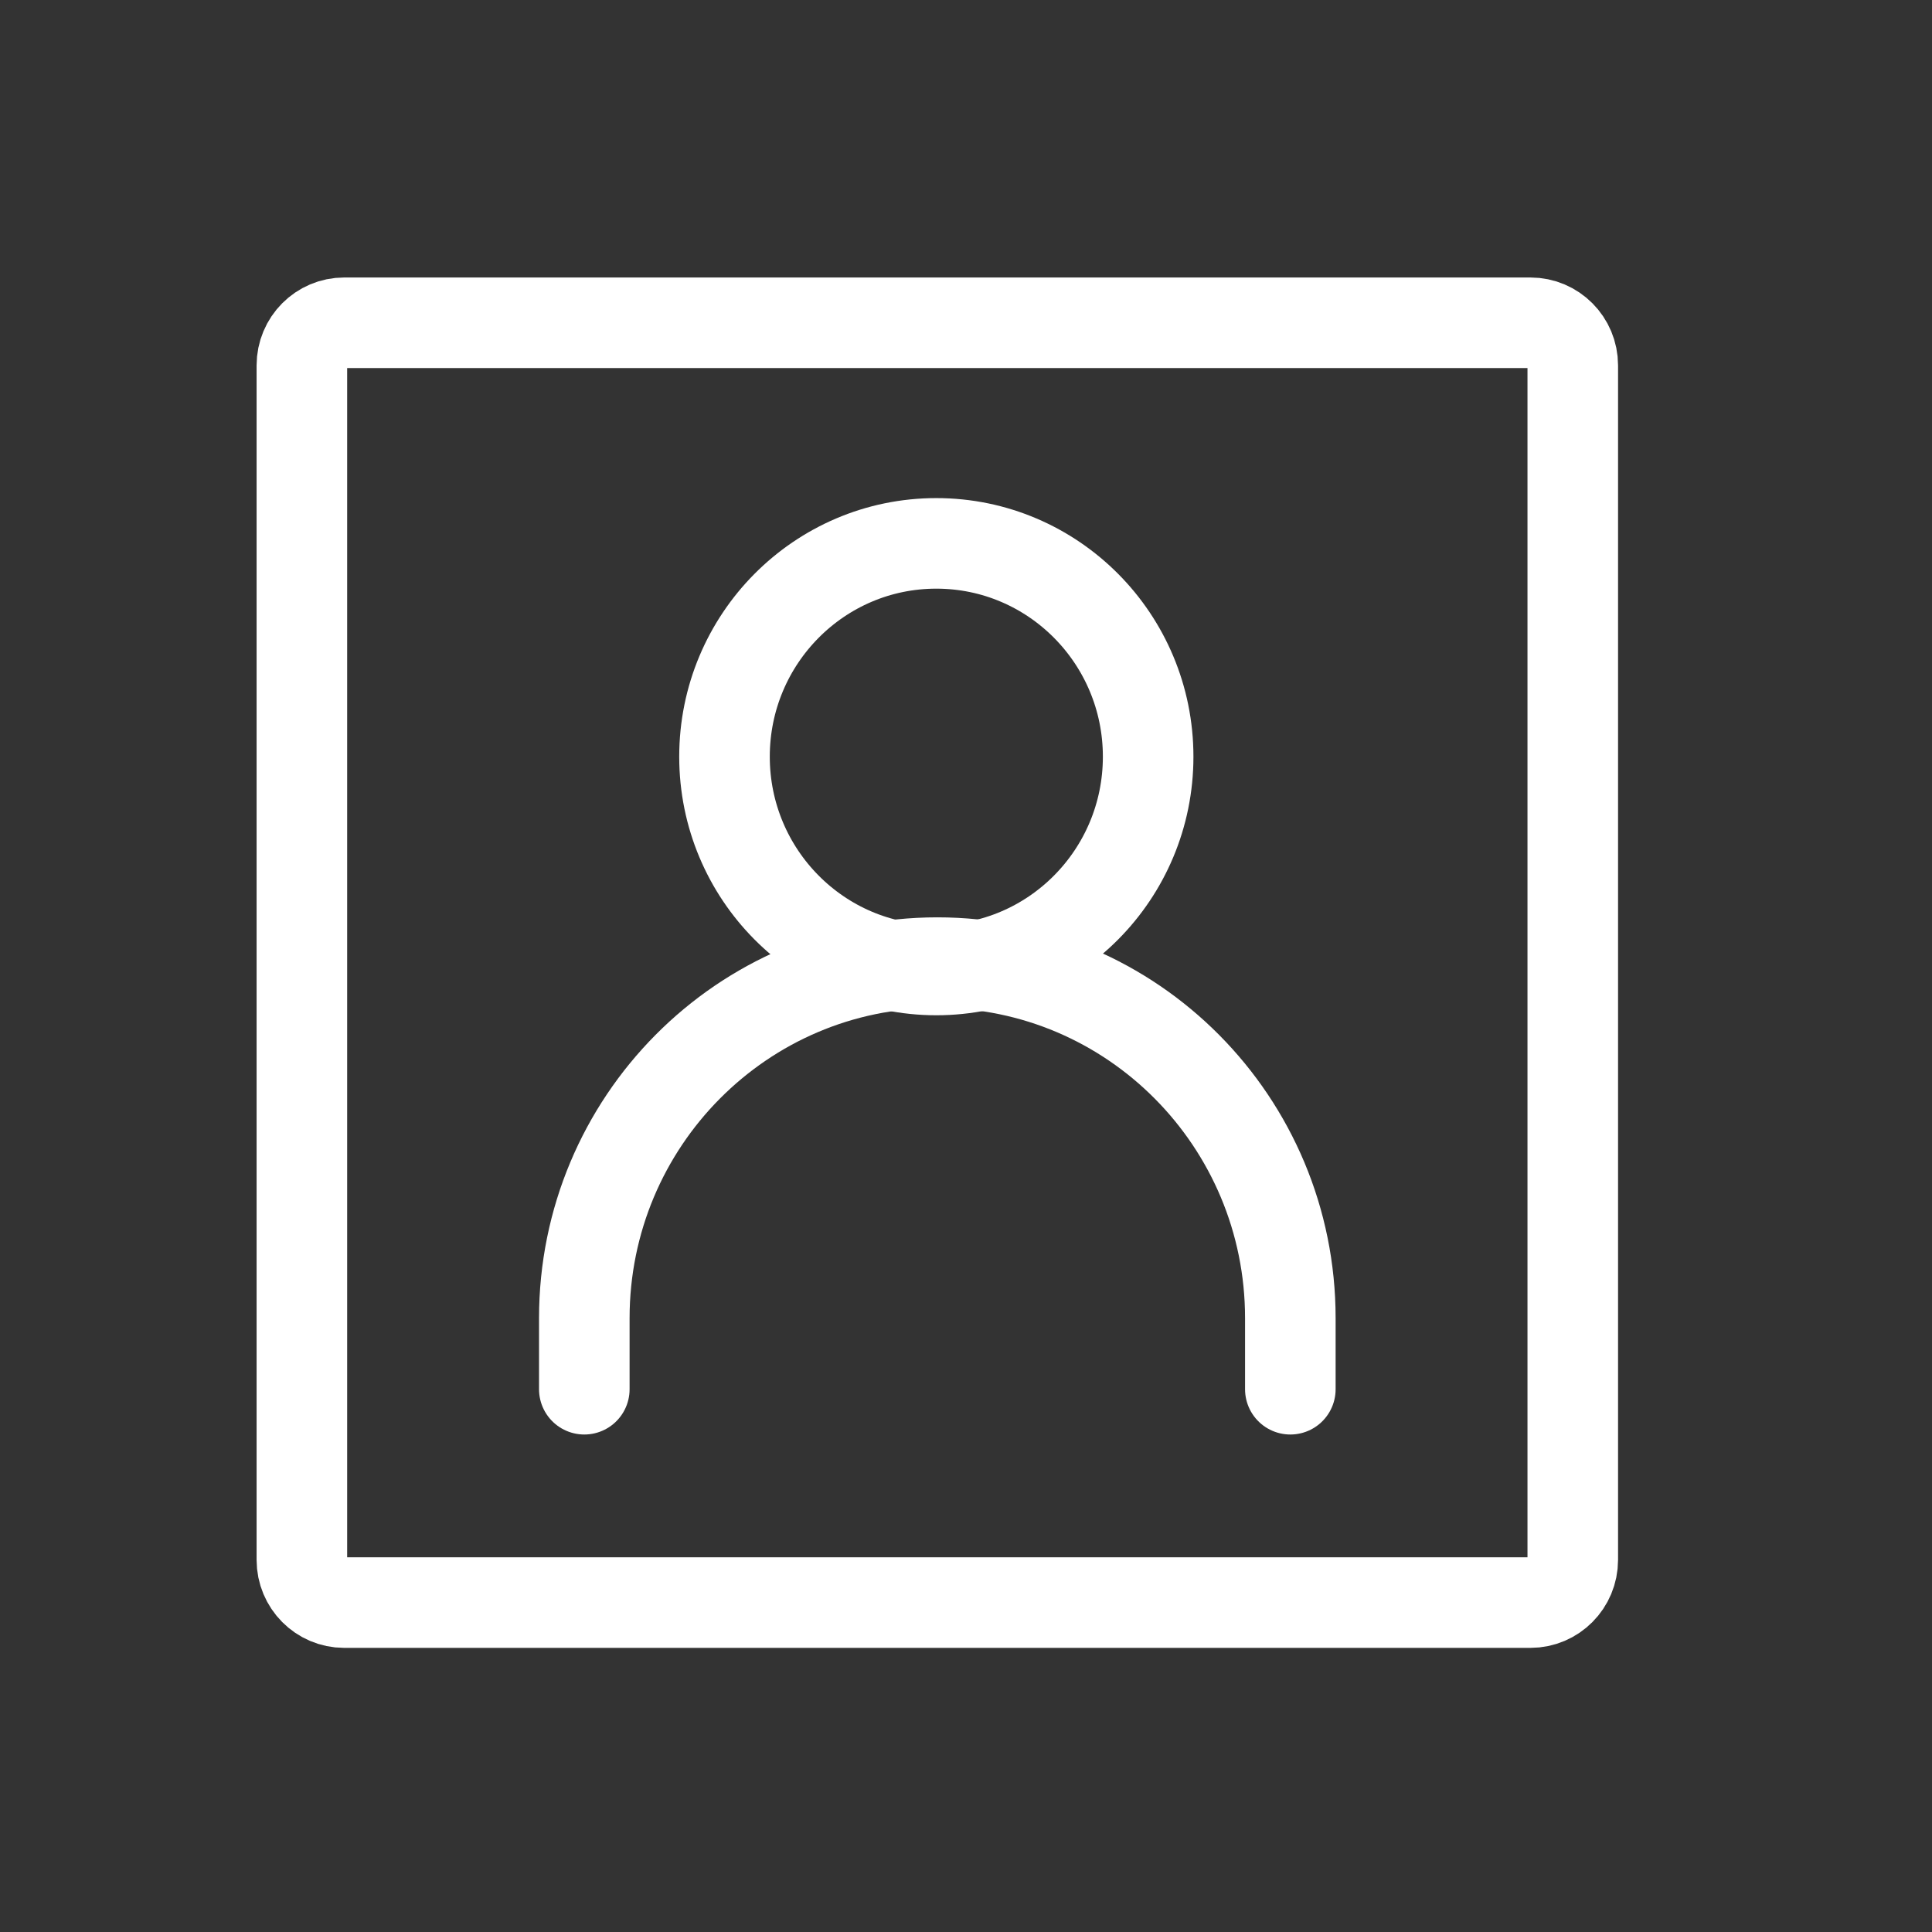
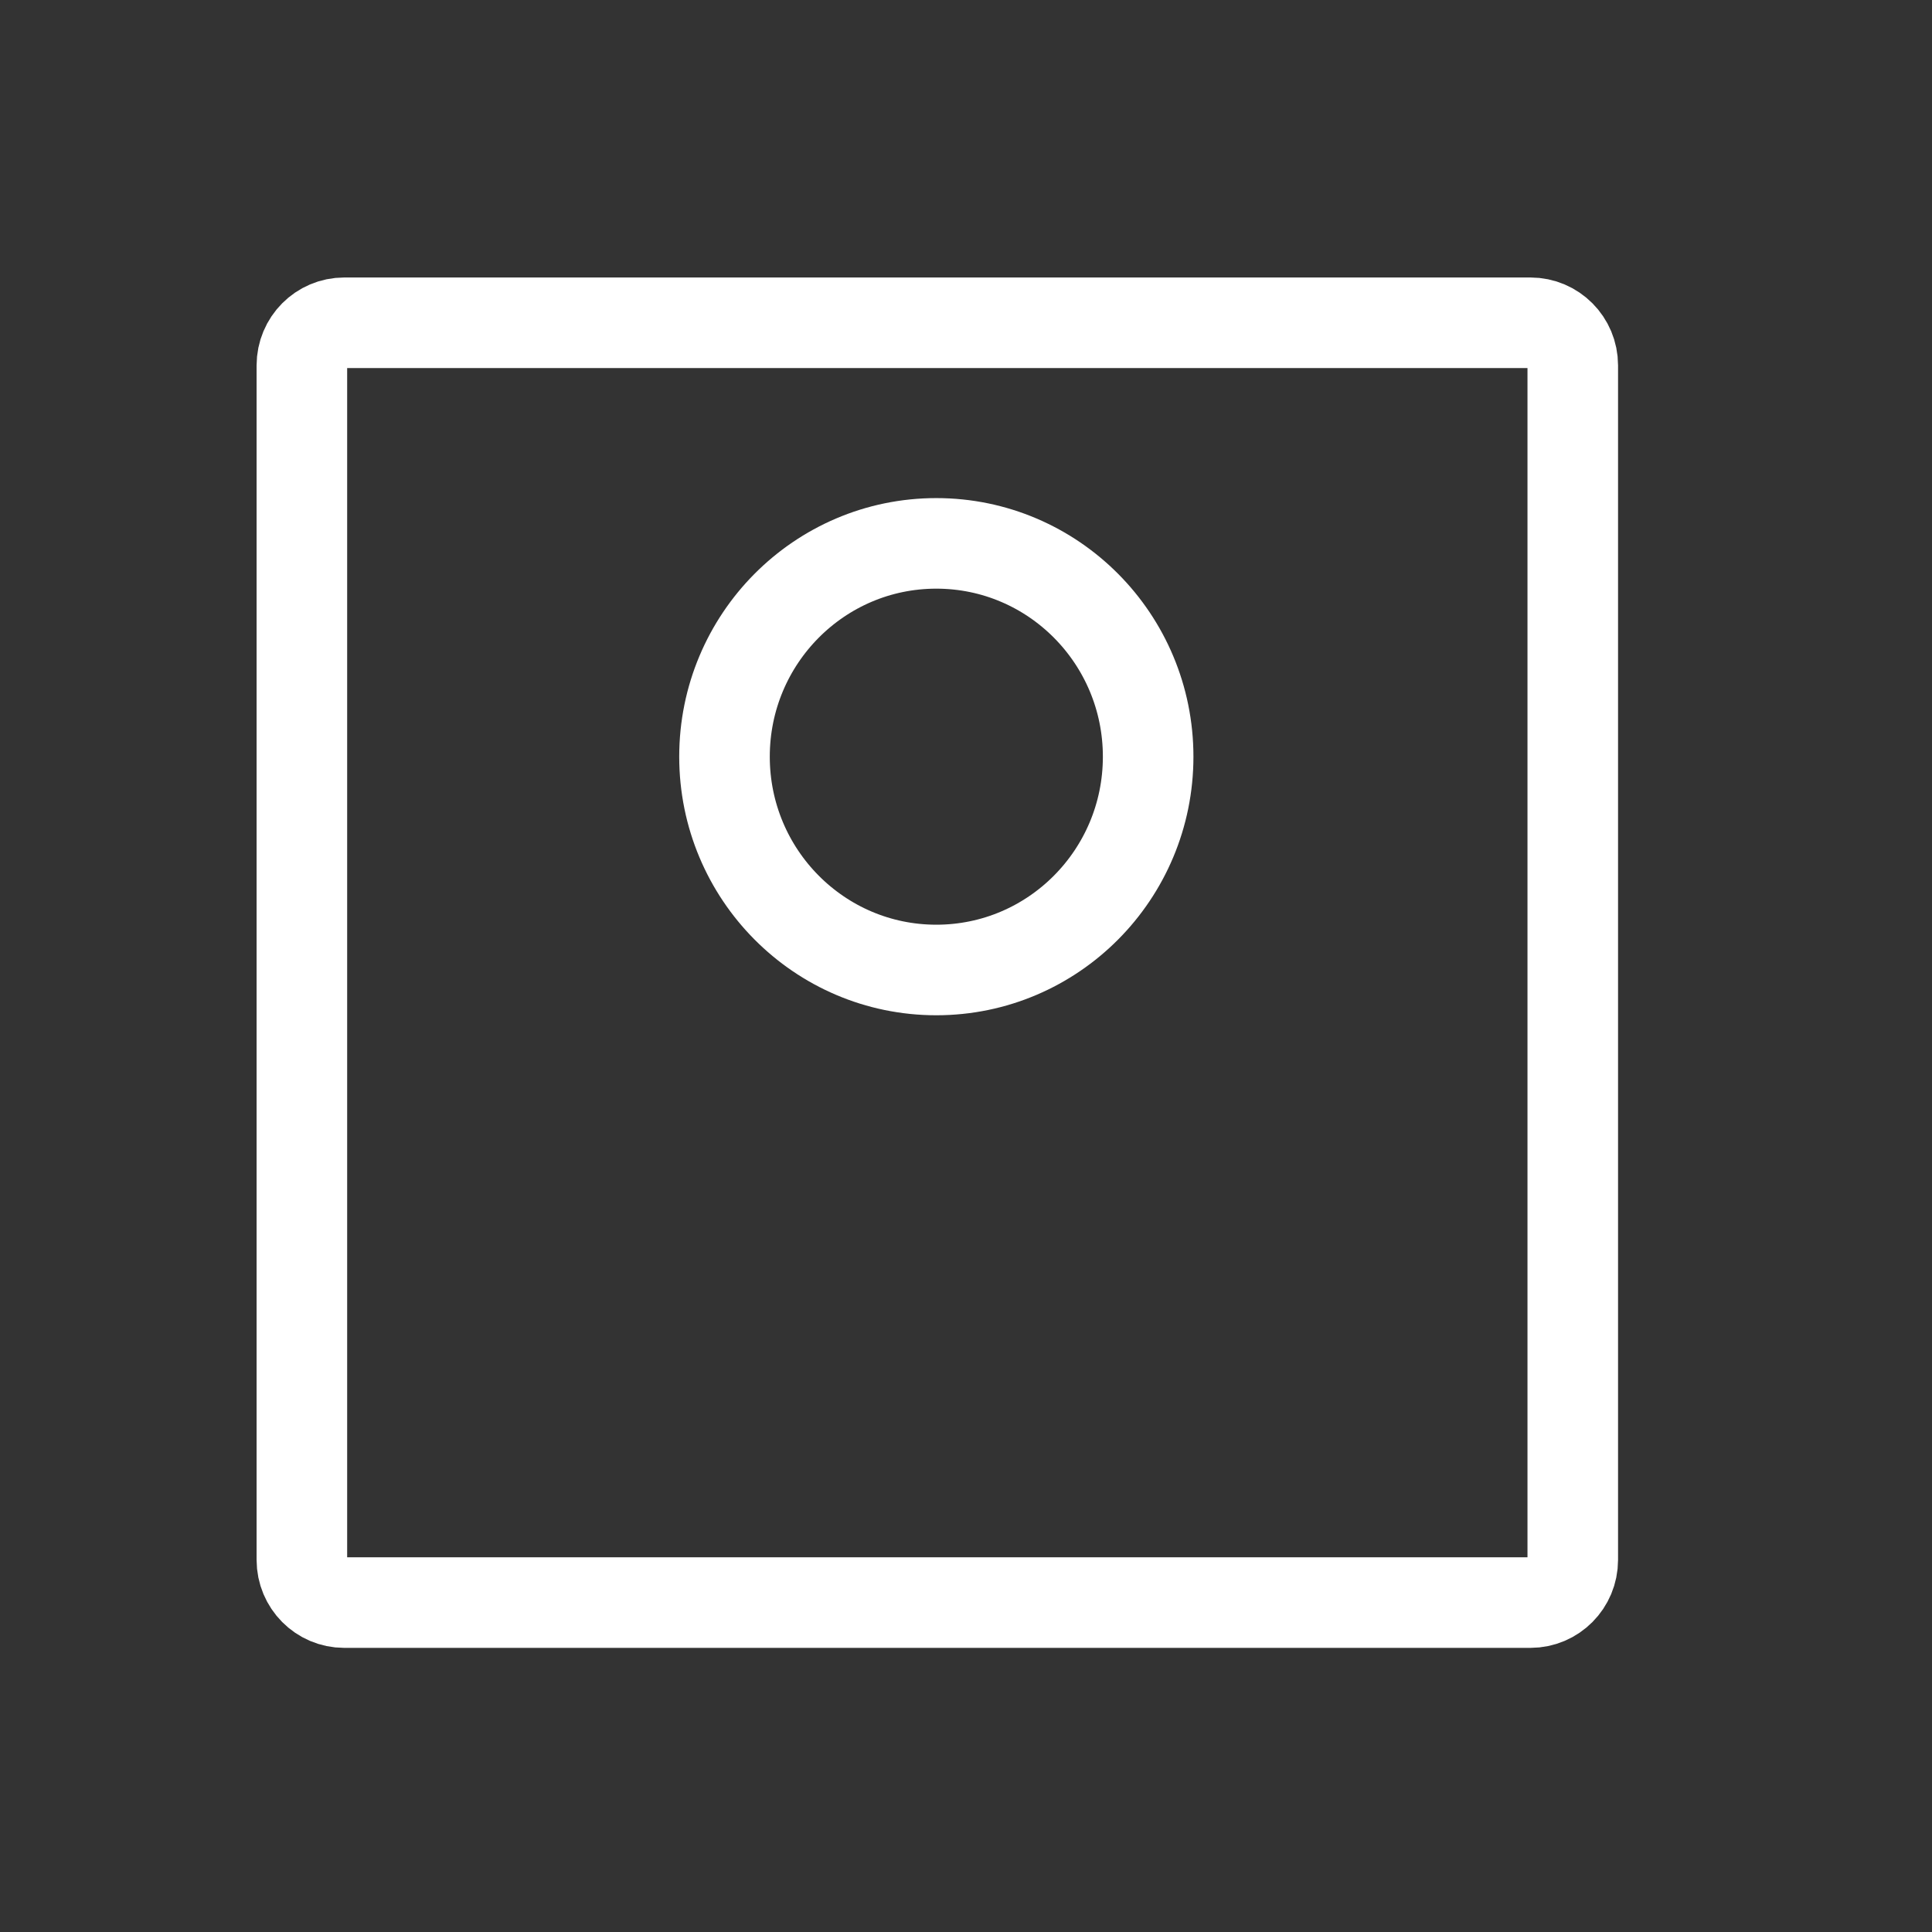
<svg xmlns="http://www.w3.org/2000/svg" width="32" height="32" fill="none">
  <rect width="100%" height="100%" fill="#333333" stroke="none" />
-   <path d="M9.678 23.01V21.833C9.678 18.581 12.296 15.944 15.525 15.944C18.754 15.944 21.372 18.581 21.372 21.833V23.01" stroke="white" stroke-width="1.5" stroke-linecap="round" />
  <path d="M15.508 16.066C17.446 16.066 19.017 14.484 19.017 12.533C19.017 10.582 17.446 9 15.508 9C13.571 9 12 10.582 12 12.533C12 14.484 13.571 16.066 15.508 16.066Z" stroke="white" stroke-width="1.5" stroke-linecap="round" stroke-linejoin="round" />
  <path d="M26.05 6.052V25.837C26.05 26.227 25.736 26.544 25.348 26.544H5.702C5.314 26.544 5 26.227 5 25.837V6.052C5 5.662 5.314 5.346 5.702 5.346H25.348C25.736 5.346 26.05 5.662 26.05 6.052Z" stroke="white" stroke-width="1.5" stroke-linecap="round" stroke-linejoin="round" />
</svg>